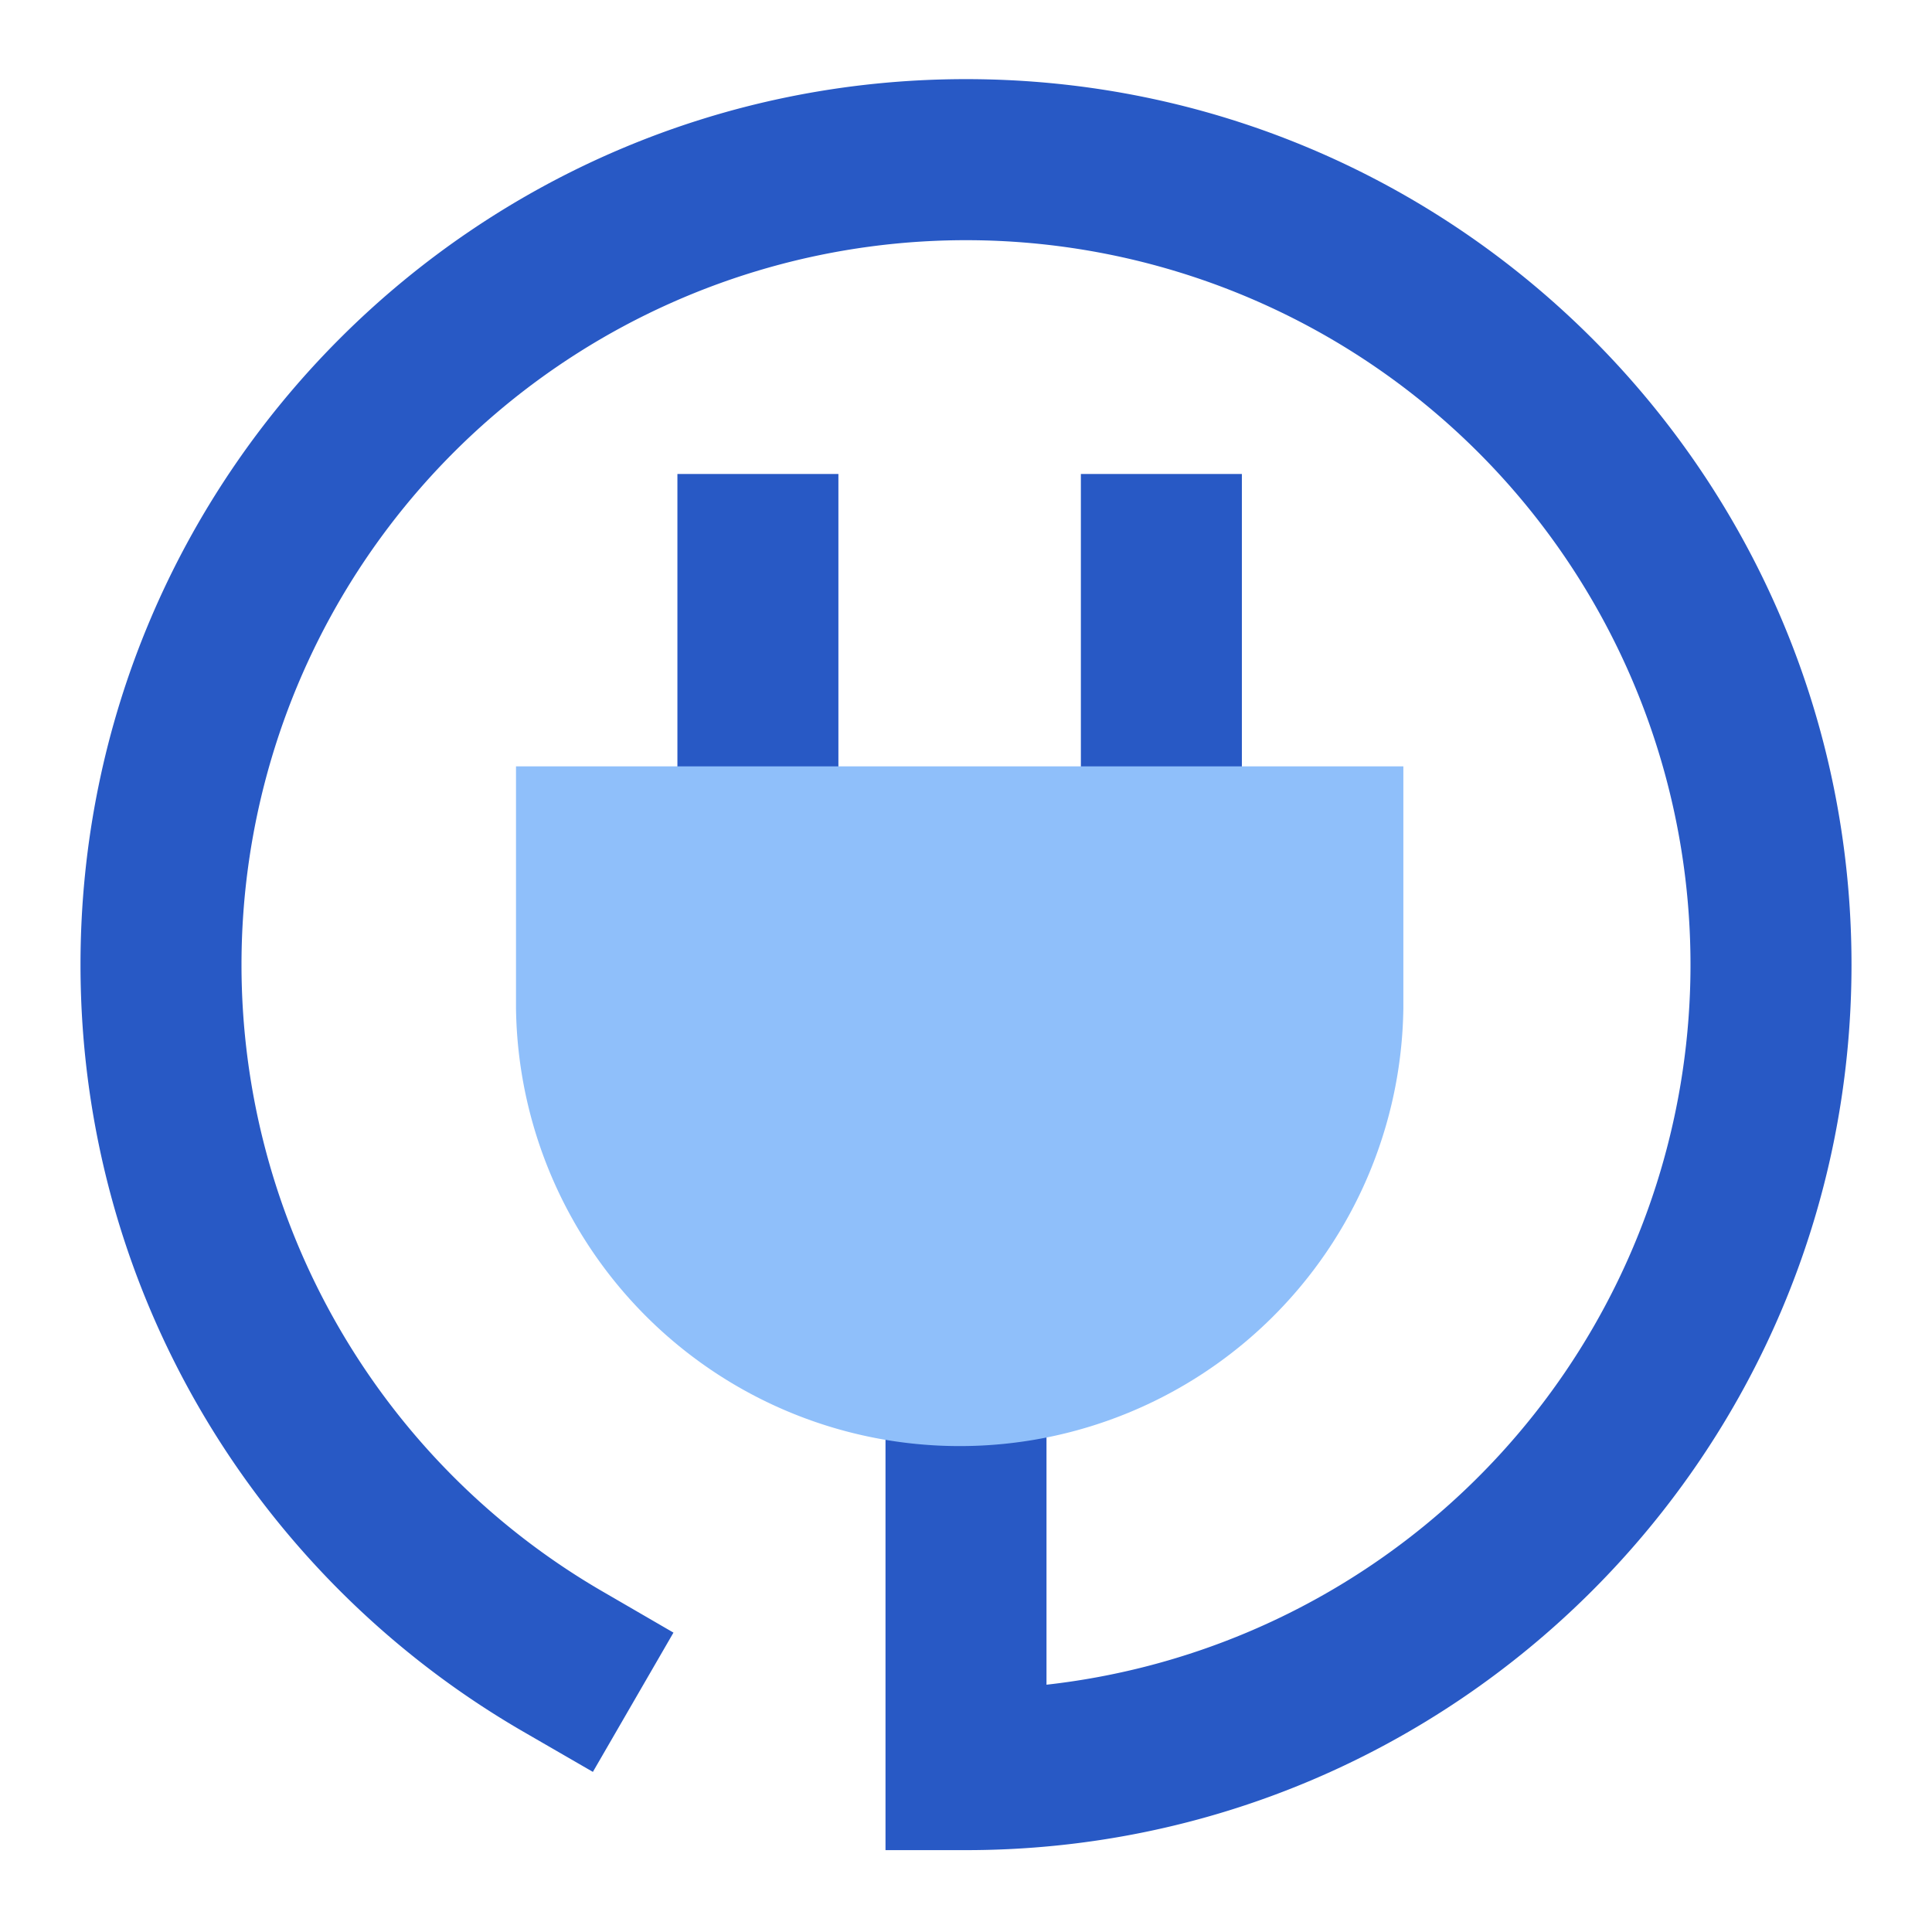
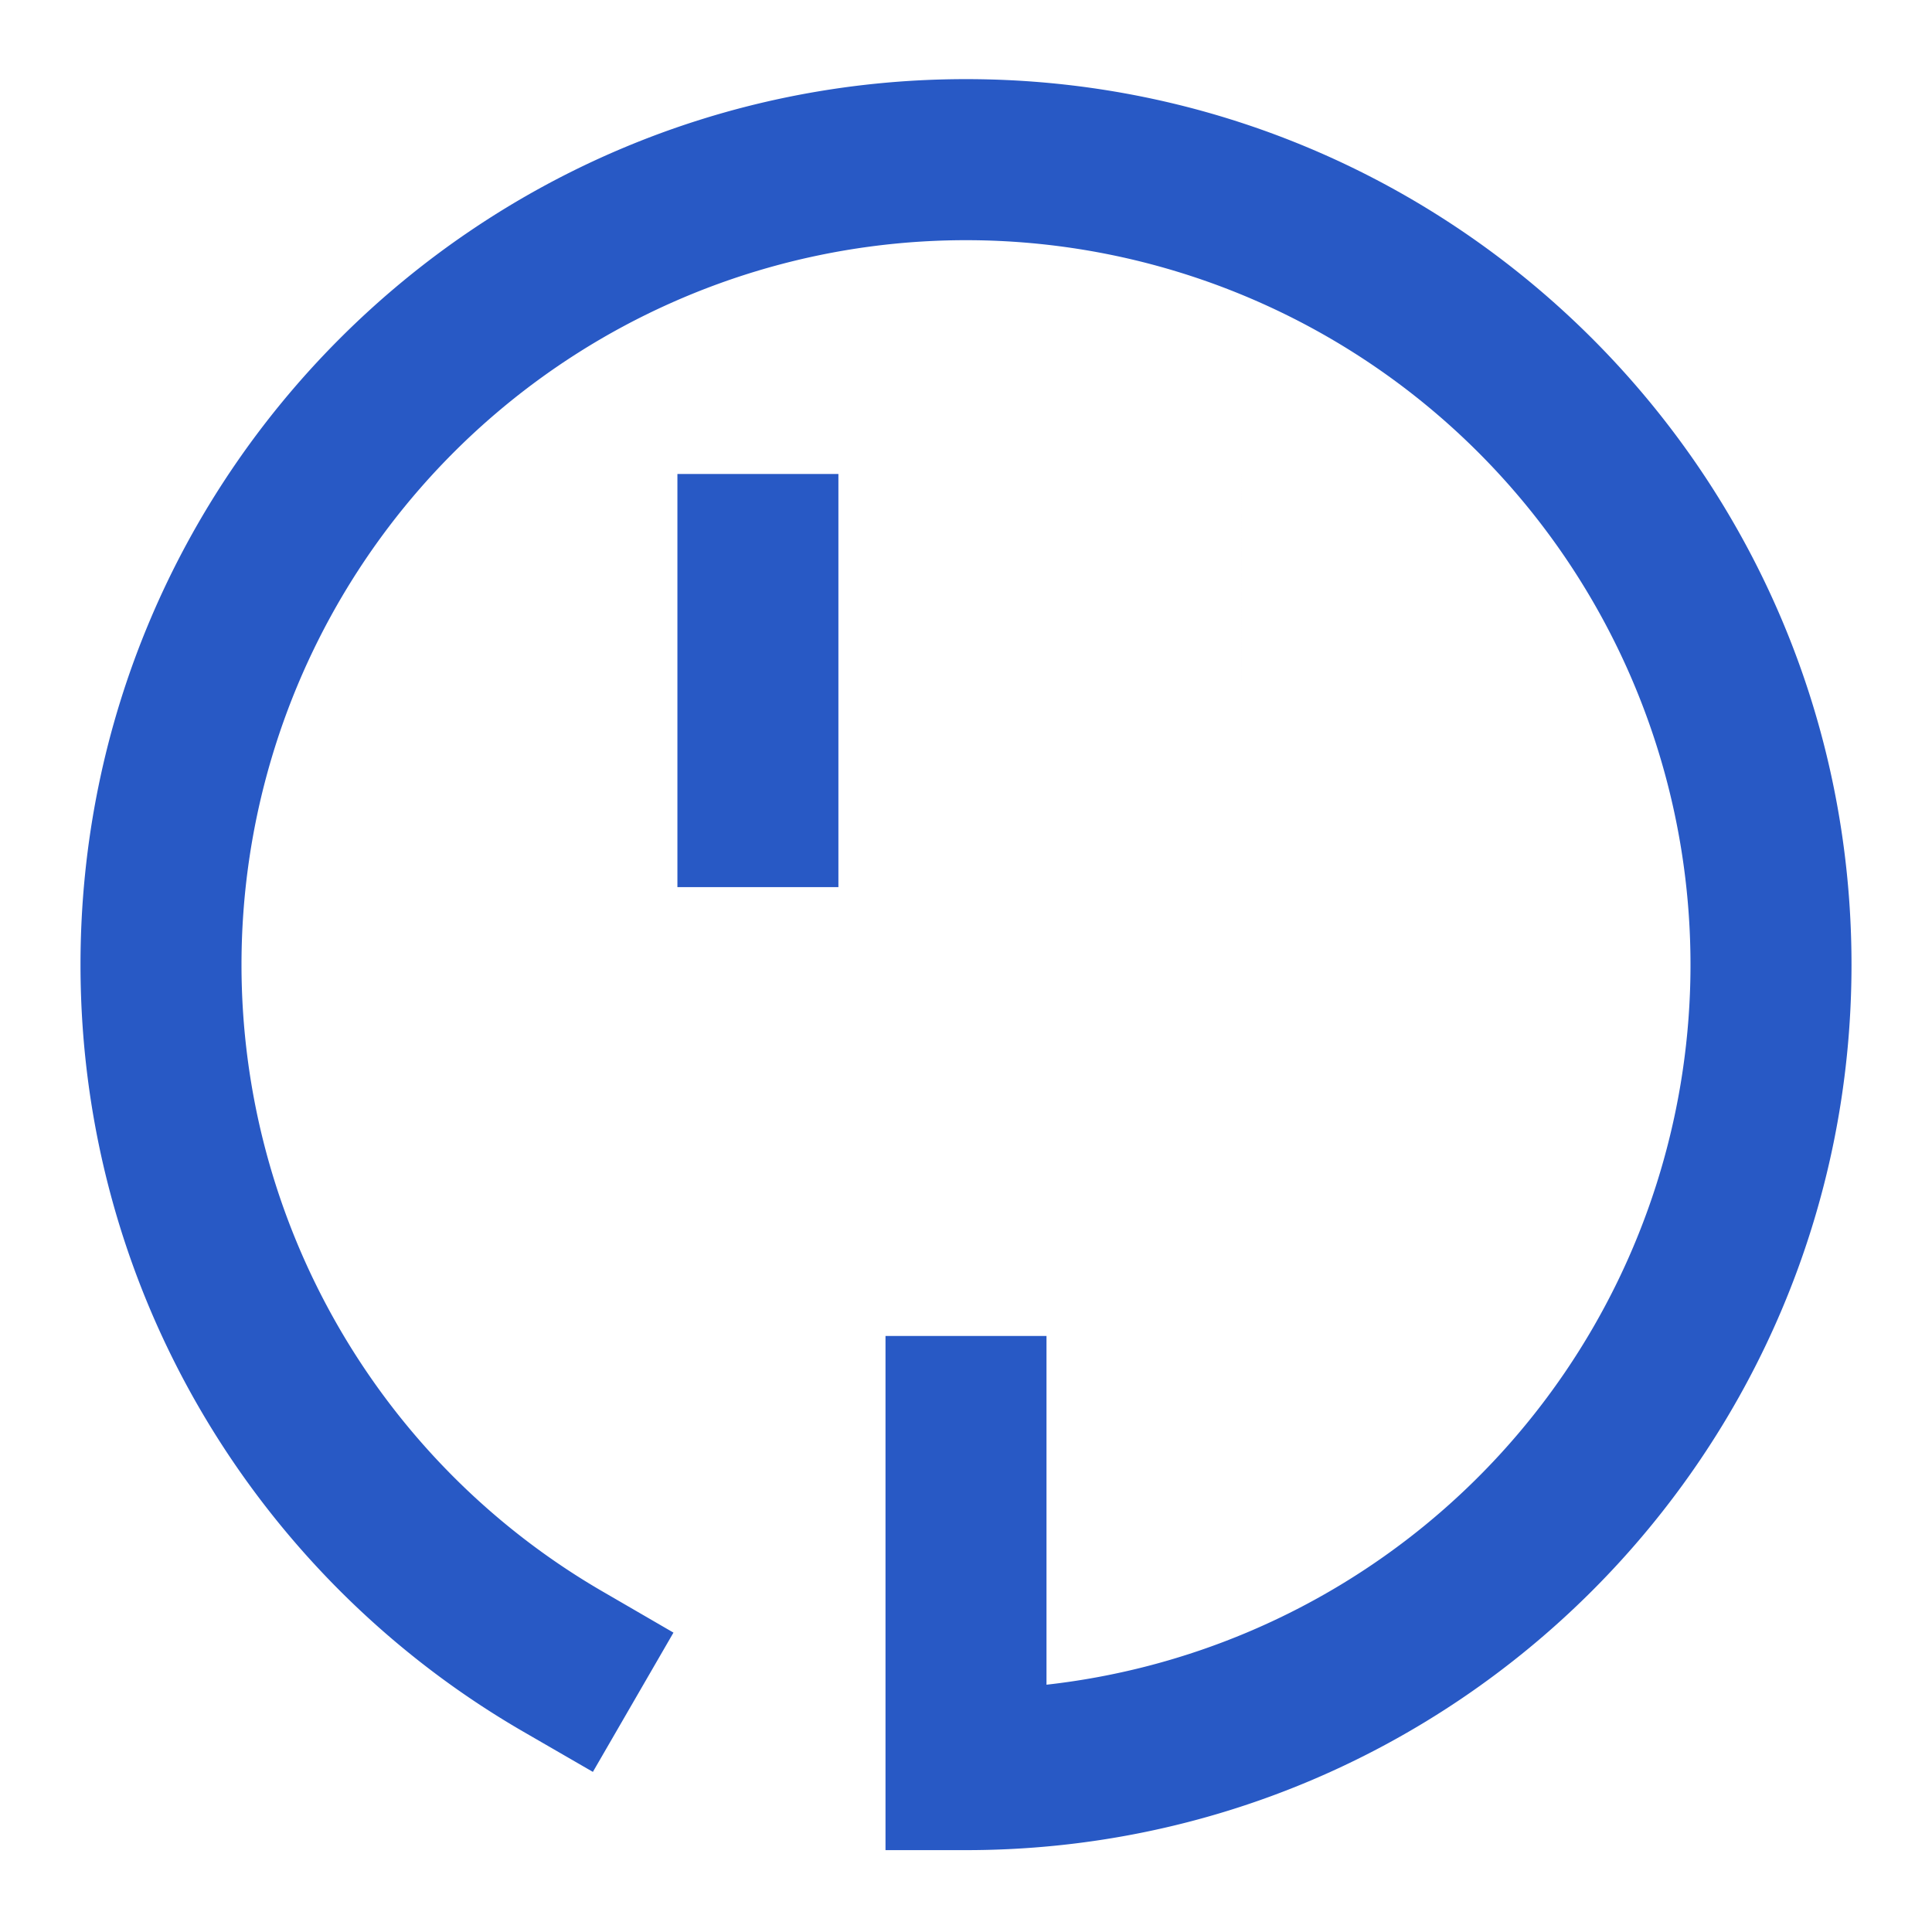
<svg xmlns="http://www.w3.org/2000/svg" width="200" height="200" viewBox="0 0 24 24">
  <g fill="none" fill-rule="evenodd" clip-rule="evenodd">
-     <path fill="#2859c5" d="M3 11.983a9 9 0 1 1 10 8.945v-4.332h-2v6.387h1c6.075 0 11-4.925 11-11s-4.925-11-11-11s-11 4.925-11 11c0 4.073 2.214 7.627 5.5 9.528l.865.5l1.001-1.73l-.865-.502A9 9 0 0 1 3 11.983m7.415-6.095v5.132h-2V5.888zm5.012 0v5.132h-2V5.888z" />
-     <path fill="#8fbffa" d="M17.433 9.52H6.41v3.006a5.512 5.512 0 0 0 11.023 0z" />
+     <path fill="#2859c5" d="M3 11.983a9 9 0 1 1 10 8.945v-4.332h-2v6.387h1c6.075 0 11-4.925 11-11s-4.925-11-11-11s-11 4.925-11 11c0 4.073 2.214 7.627 5.5 9.528l.865.5l1.001-1.73l-.865-.502A9 9 0 0 1 3 11.983m7.415-6.095v5.132h-2V5.888zm5.012 0v5.132V5.888z" />
  </g>
</svg>